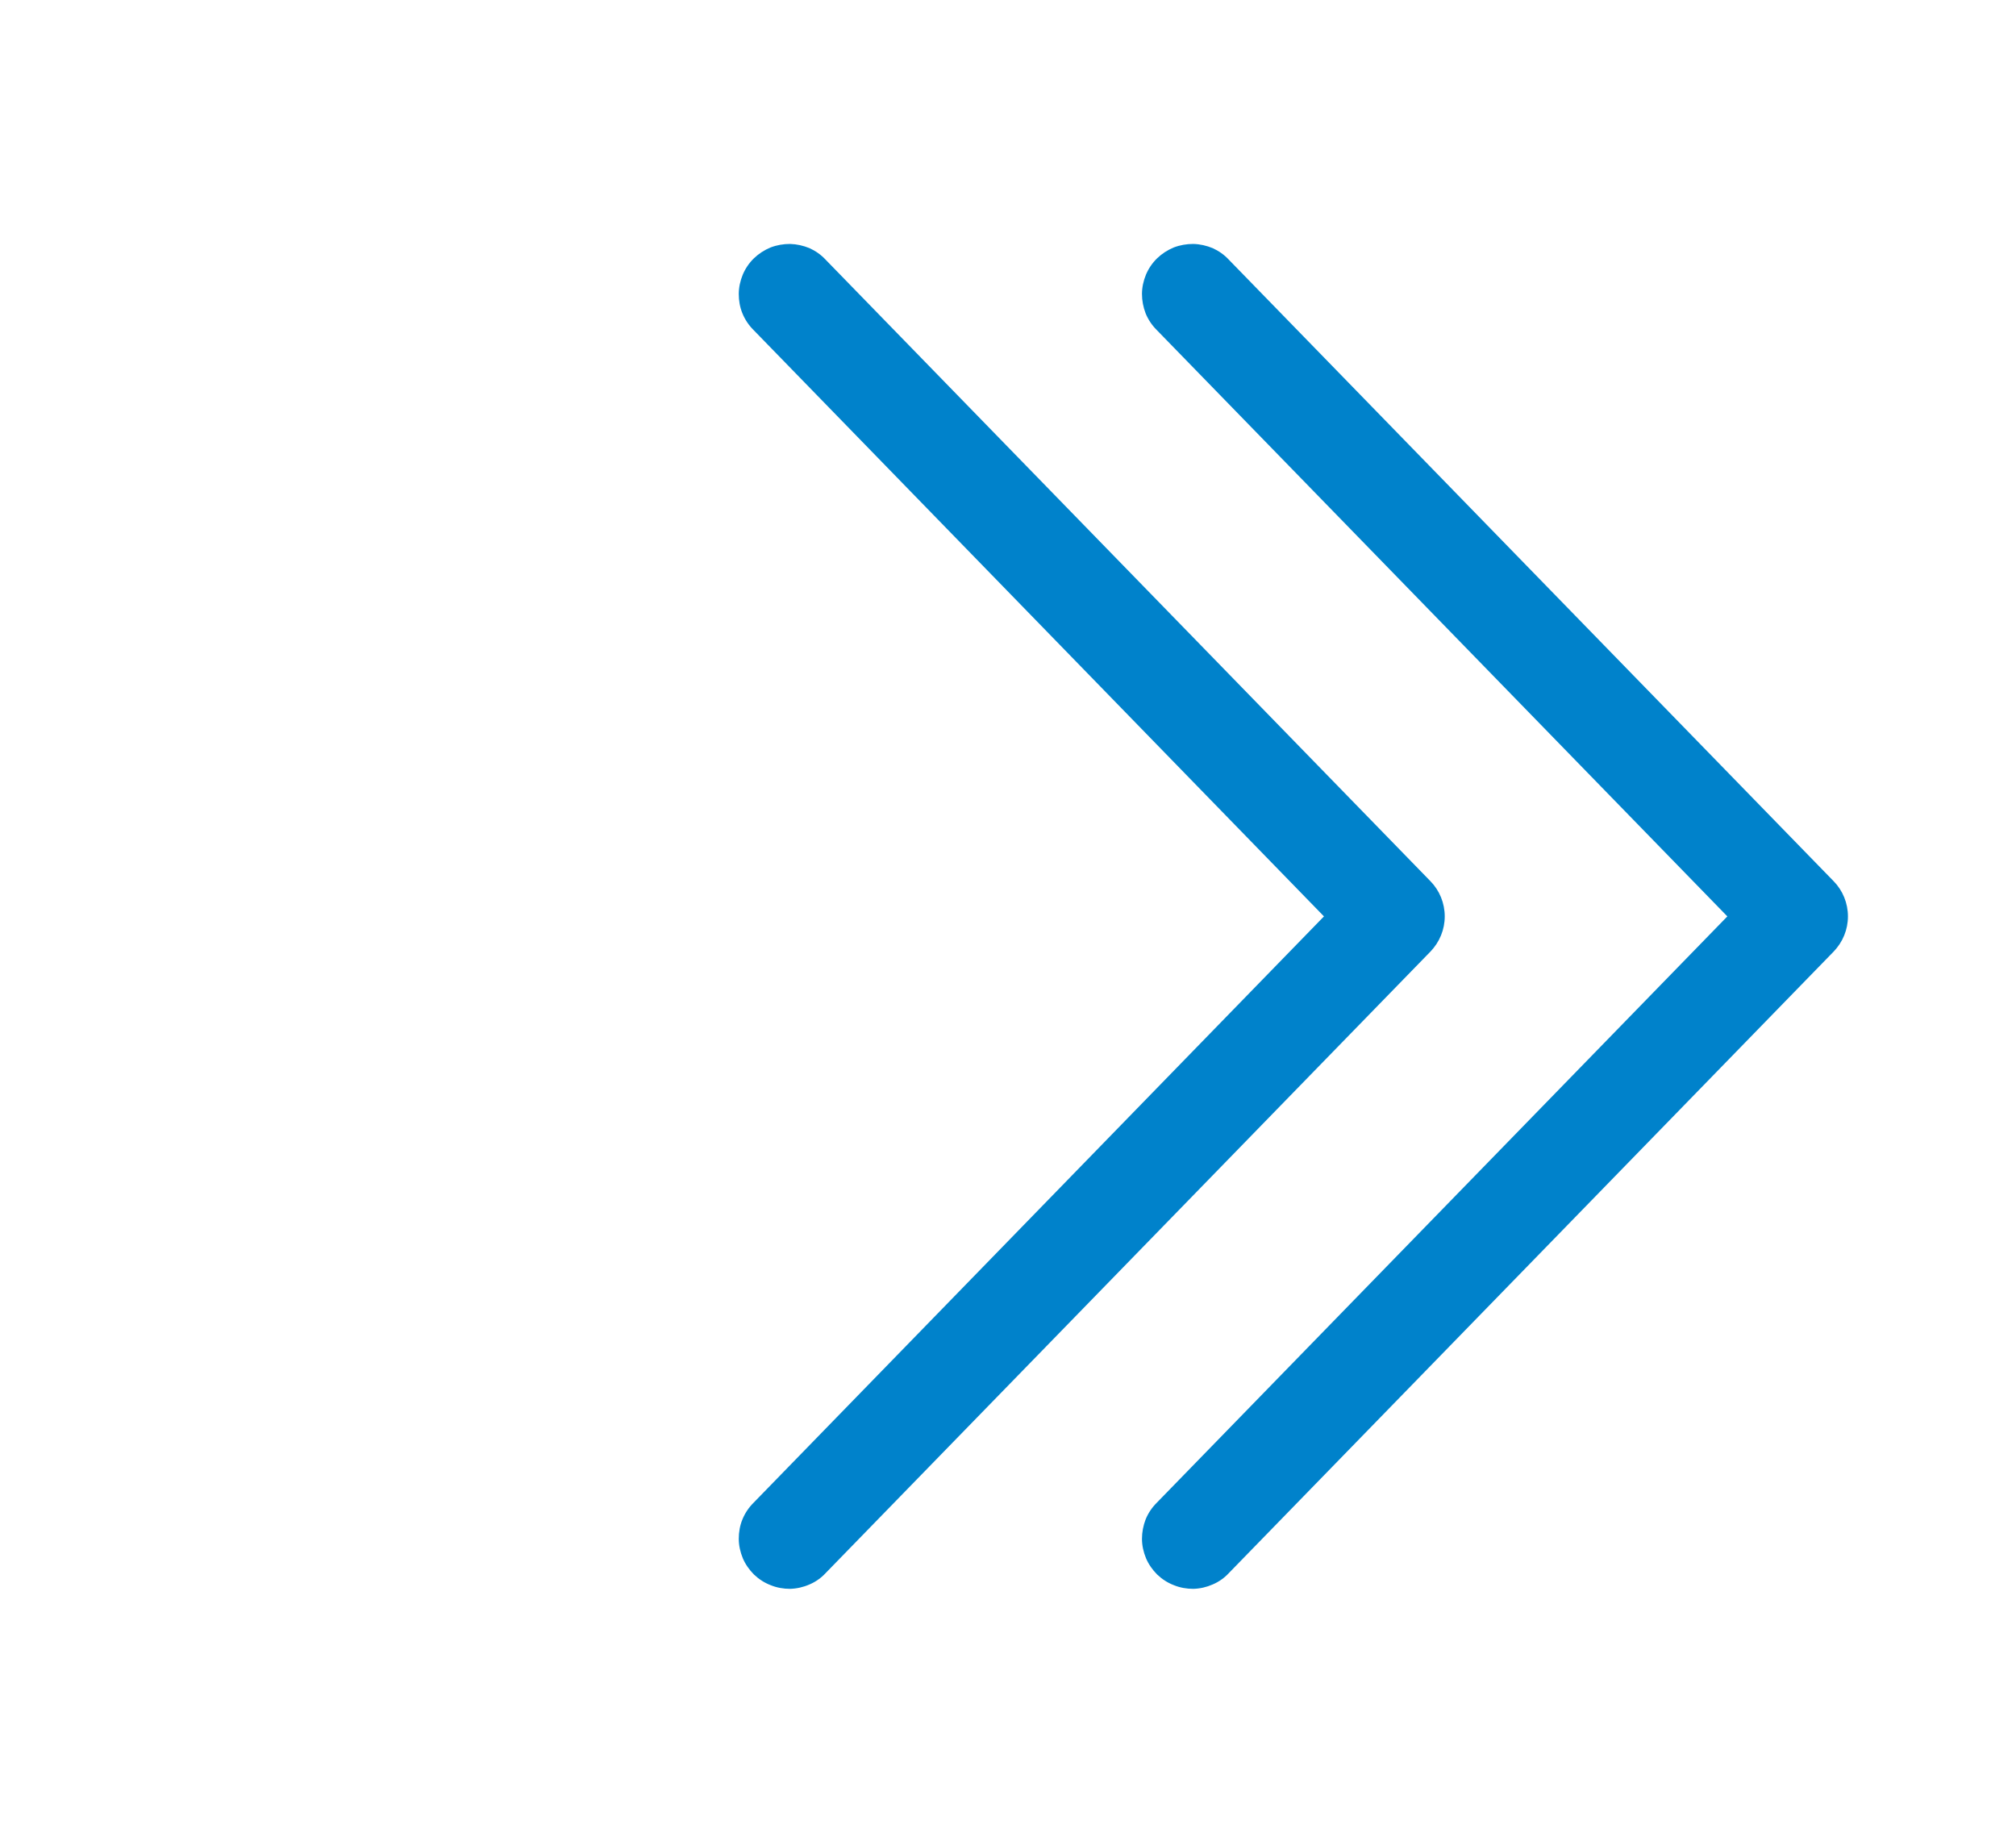
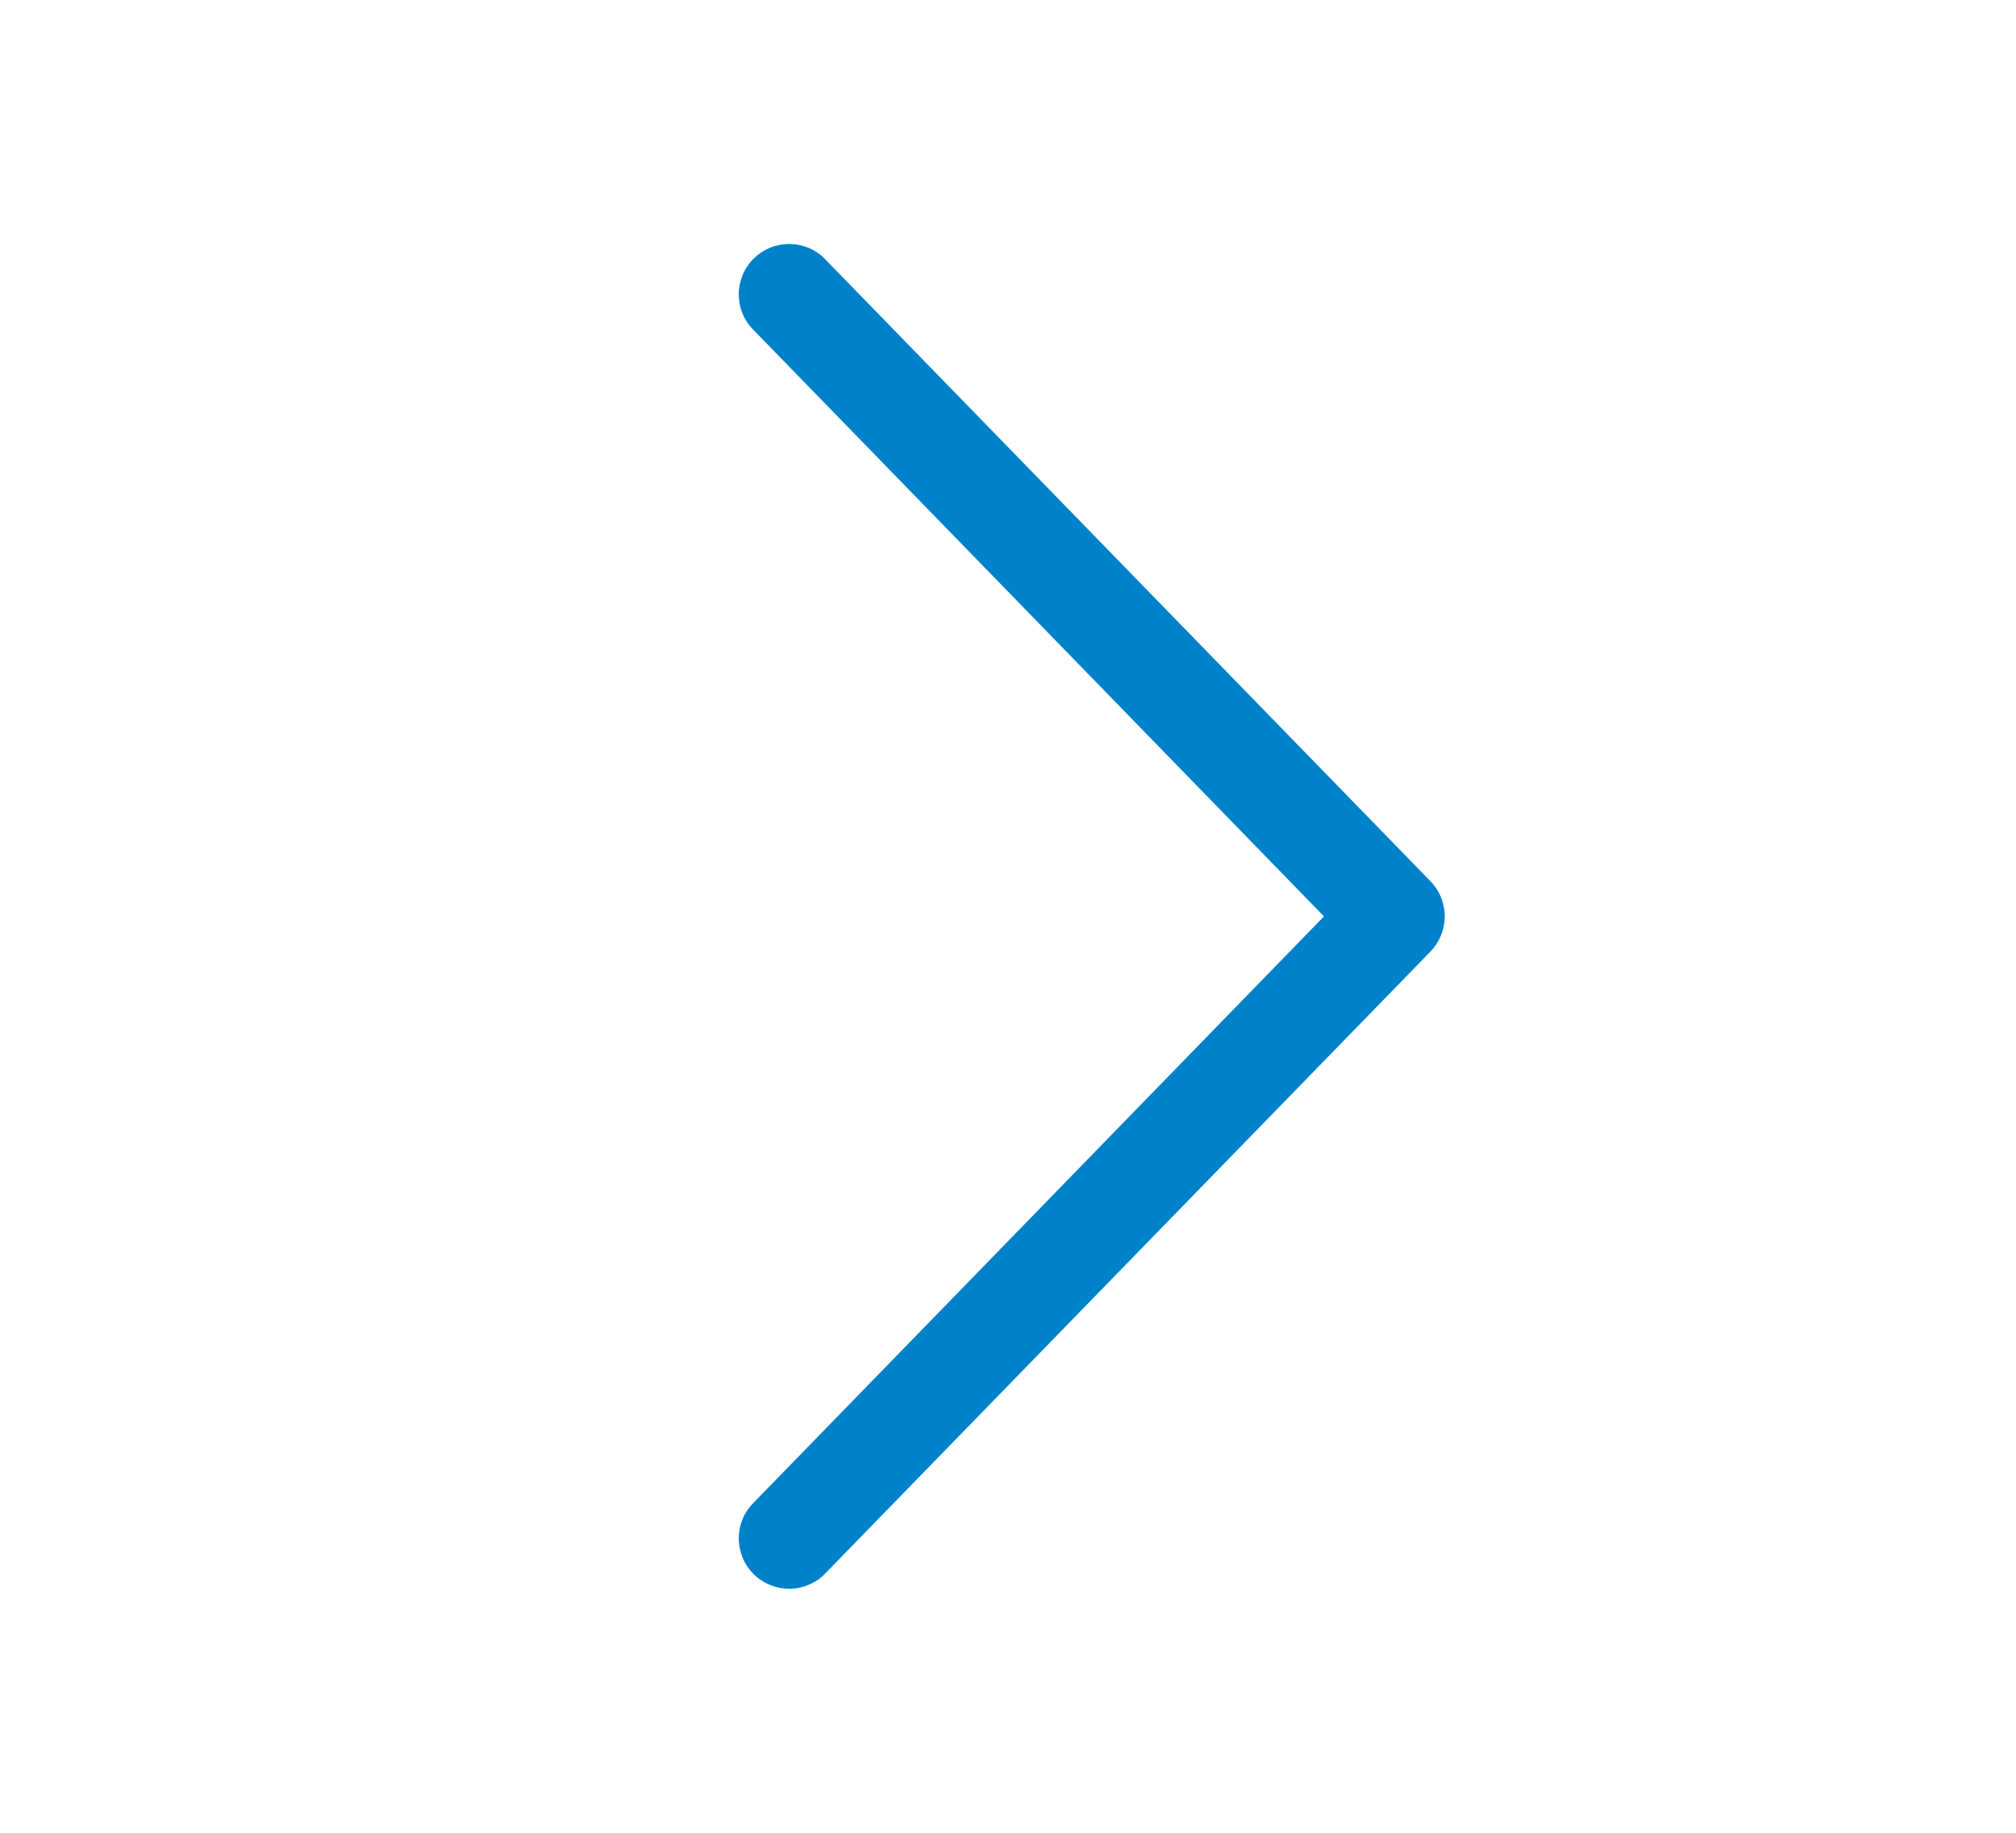
<svg xmlns="http://www.w3.org/2000/svg" width="11" height="10" viewBox="0 0 11 10" fill="none">
  <path d="M7.224 5L4.111 1.8C4.085 1.774 4.065 1.744 4.051 1.71C4.037 1.676 4.031 1.64 4.031 1.604C4.031 1.568 4.039 1.532 4.053 1.498C4.067 1.465 4.088 1.434 4.114 1.409C4.14 1.384 4.171 1.364 4.205 1.35C4.239 1.337 4.275 1.331 4.311 1.331C4.347 1.332 4.383 1.34 4.417 1.354C4.45 1.369 4.48 1.39 4.505 1.417L7.805 4.808C7.855 4.859 7.883 4.928 7.883 5C7.883 5.072 7.855 5.14 7.805 5.192L4.505 8.583C4.48 8.61 4.45 8.631 4.417 8.645C4.383 8.66 4.347 8.668 4.311 8.669C4.275 8.669 4.239 8.663 4.205 8.649C4.171 8.636 4.14 8.616 4.114 8.591C4.088 8.565 4.067 8.535 4.053 8.502C4.039 8.468 4.031 8.432 4.031 8.396C4.031 8.36 4.037 8.324 4.051 8.29C4.065 8.256 4.085 8.226 4.111 8.2L7.224 5Z" fill="#0082CB" />
-   <path d="M9.425 5L6.311 1.8C6.285 1.774 6.265 1.744 6.251 1.71C6.238 1.676 6.231 1.64 6.231 1.604C6.231 1.568 6.239 1.532 6.253 1.498C6.267 1.465 6.288 1.434 6.314 1.409C6.34 1.384 6.371 1.364 6.405 1.35C6.439 1.337 6.475 1.331 6.511 1.331C6.548 1.332 6.583 1.34 6.617 1.354C6.65 1.369 6.68 1.39 6.705 1.417L10.005 4.808C10.055 4.859 10.083 4.928 10.083 5C10.083 5.072 10.055 5.14 10.005 5.192L6.705 8.583C6.68 8.61 6.65 8.631 6.617 8.645C6.583 8.66 6.548 8.668 6.511 8.669C6.475 8.669 6.439 8.663 6.405 8.649C6.371 8.636 6.34 8.616 6.314 8.591C6.288 8.565 6.267 8.535 6.253 8.502C6.239 8.468 6.231 8.432 6.231 8.396C6.231 8.36 6.238 8.324 6.251 8.29C6.265 8.256 6.285 8.226 6.311 8.2L9.425 5Z" fill="#0082CB" />
</svg>